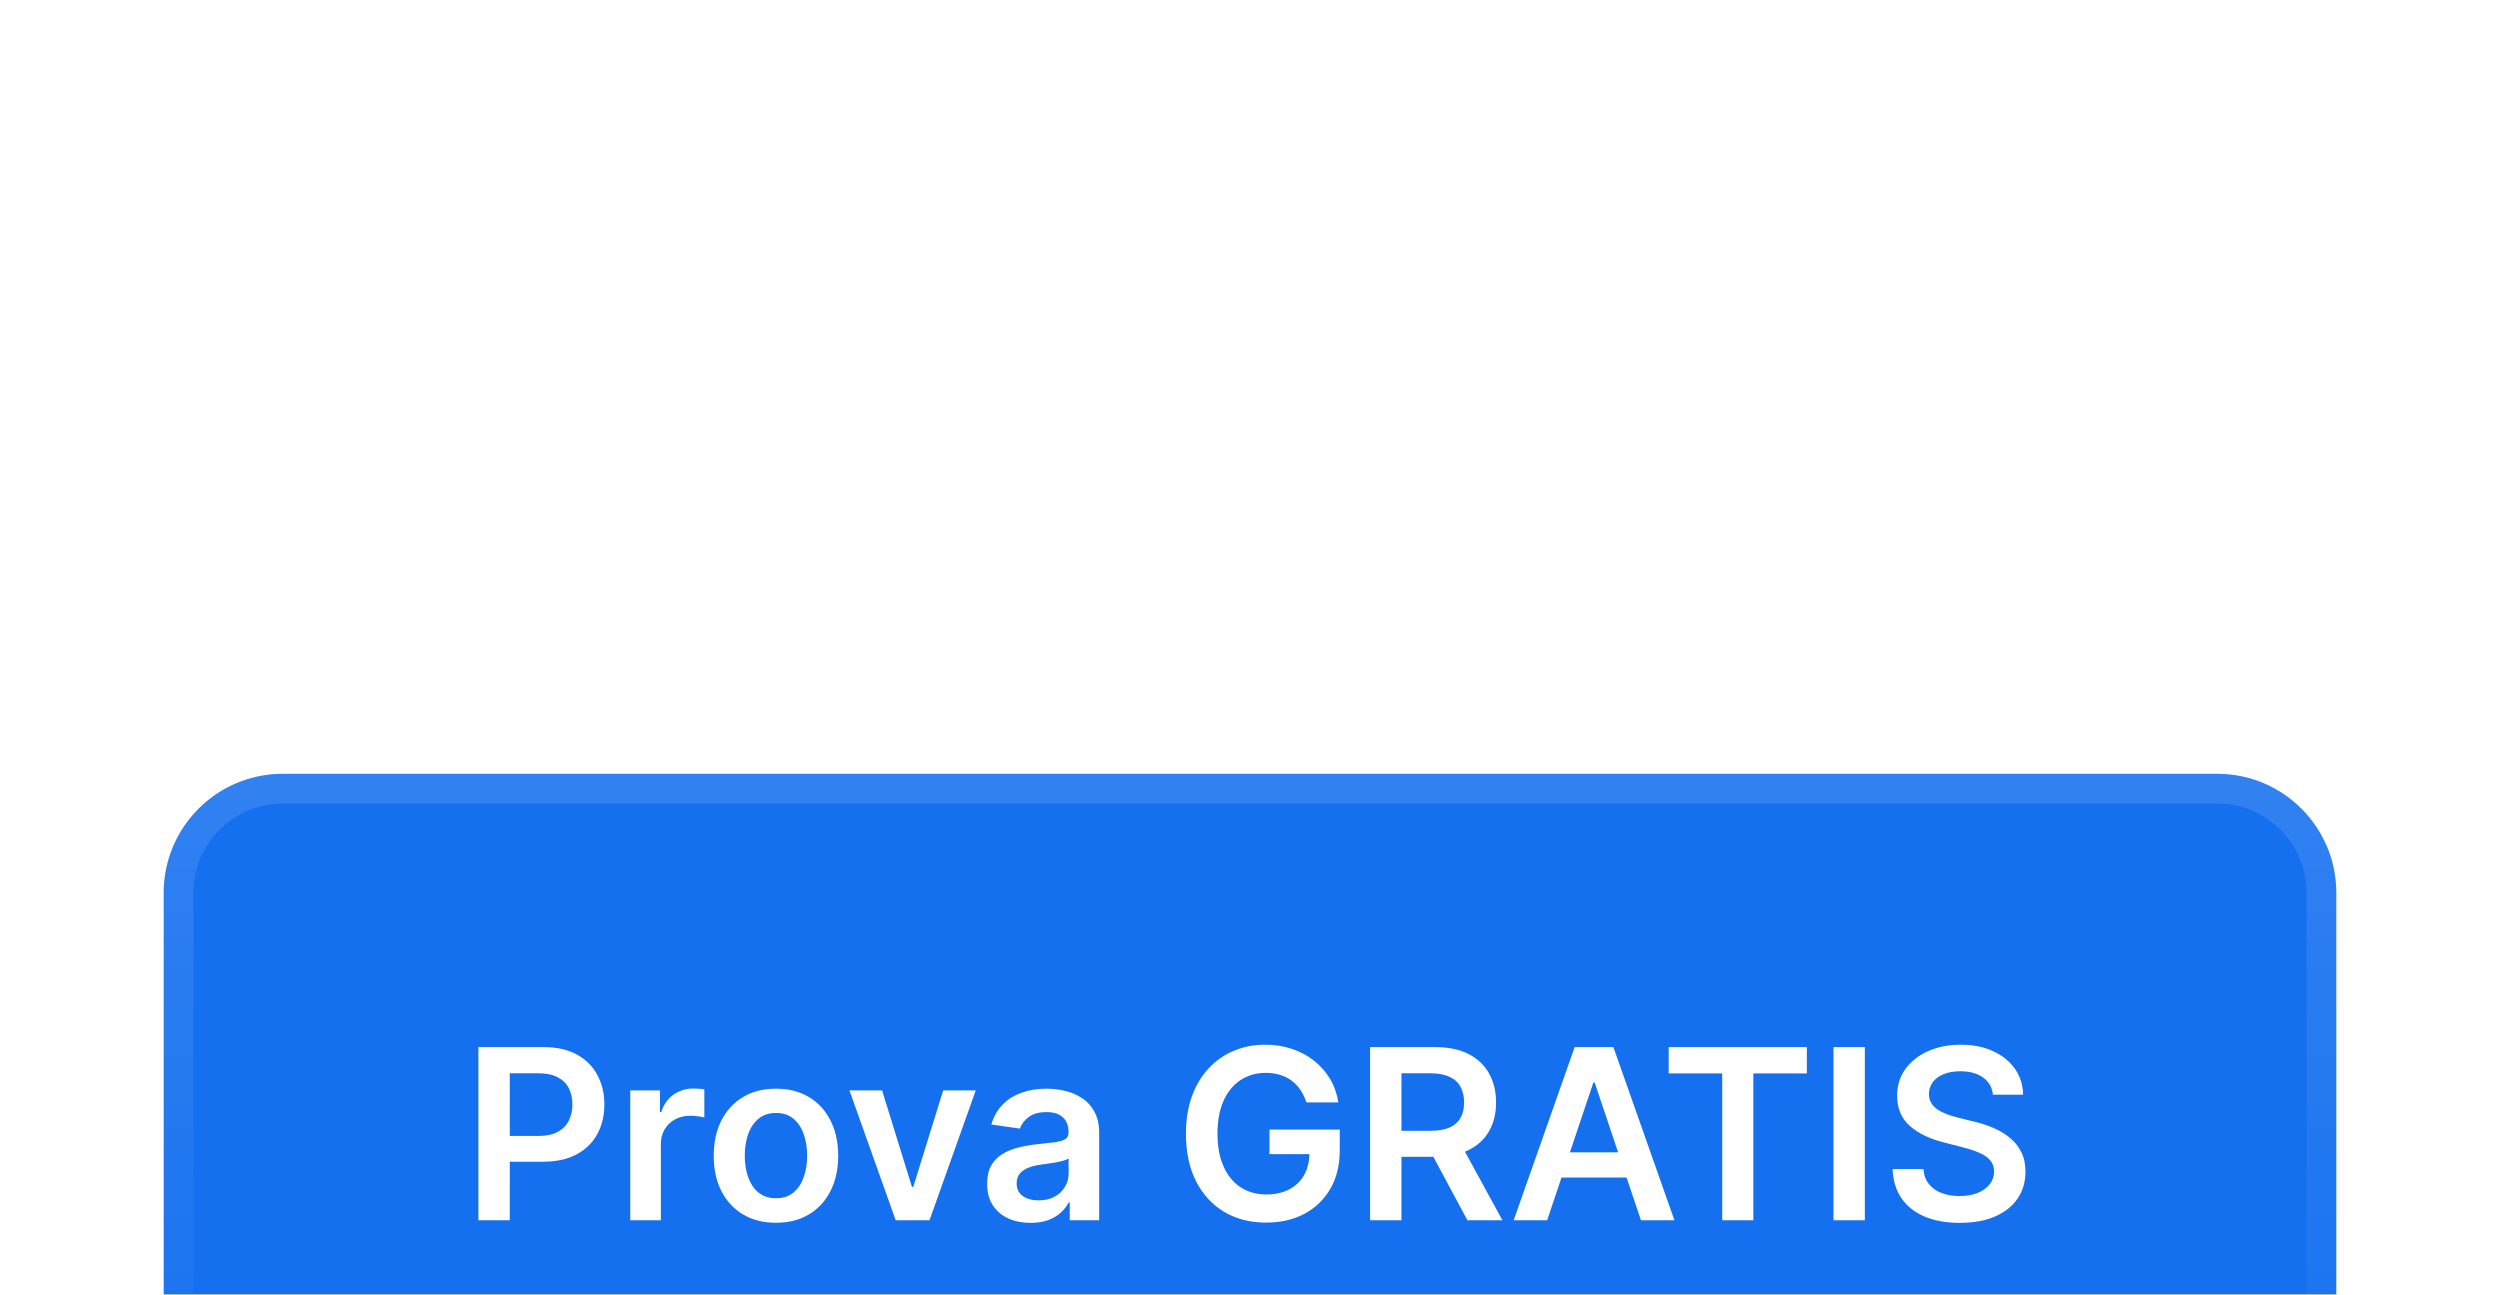
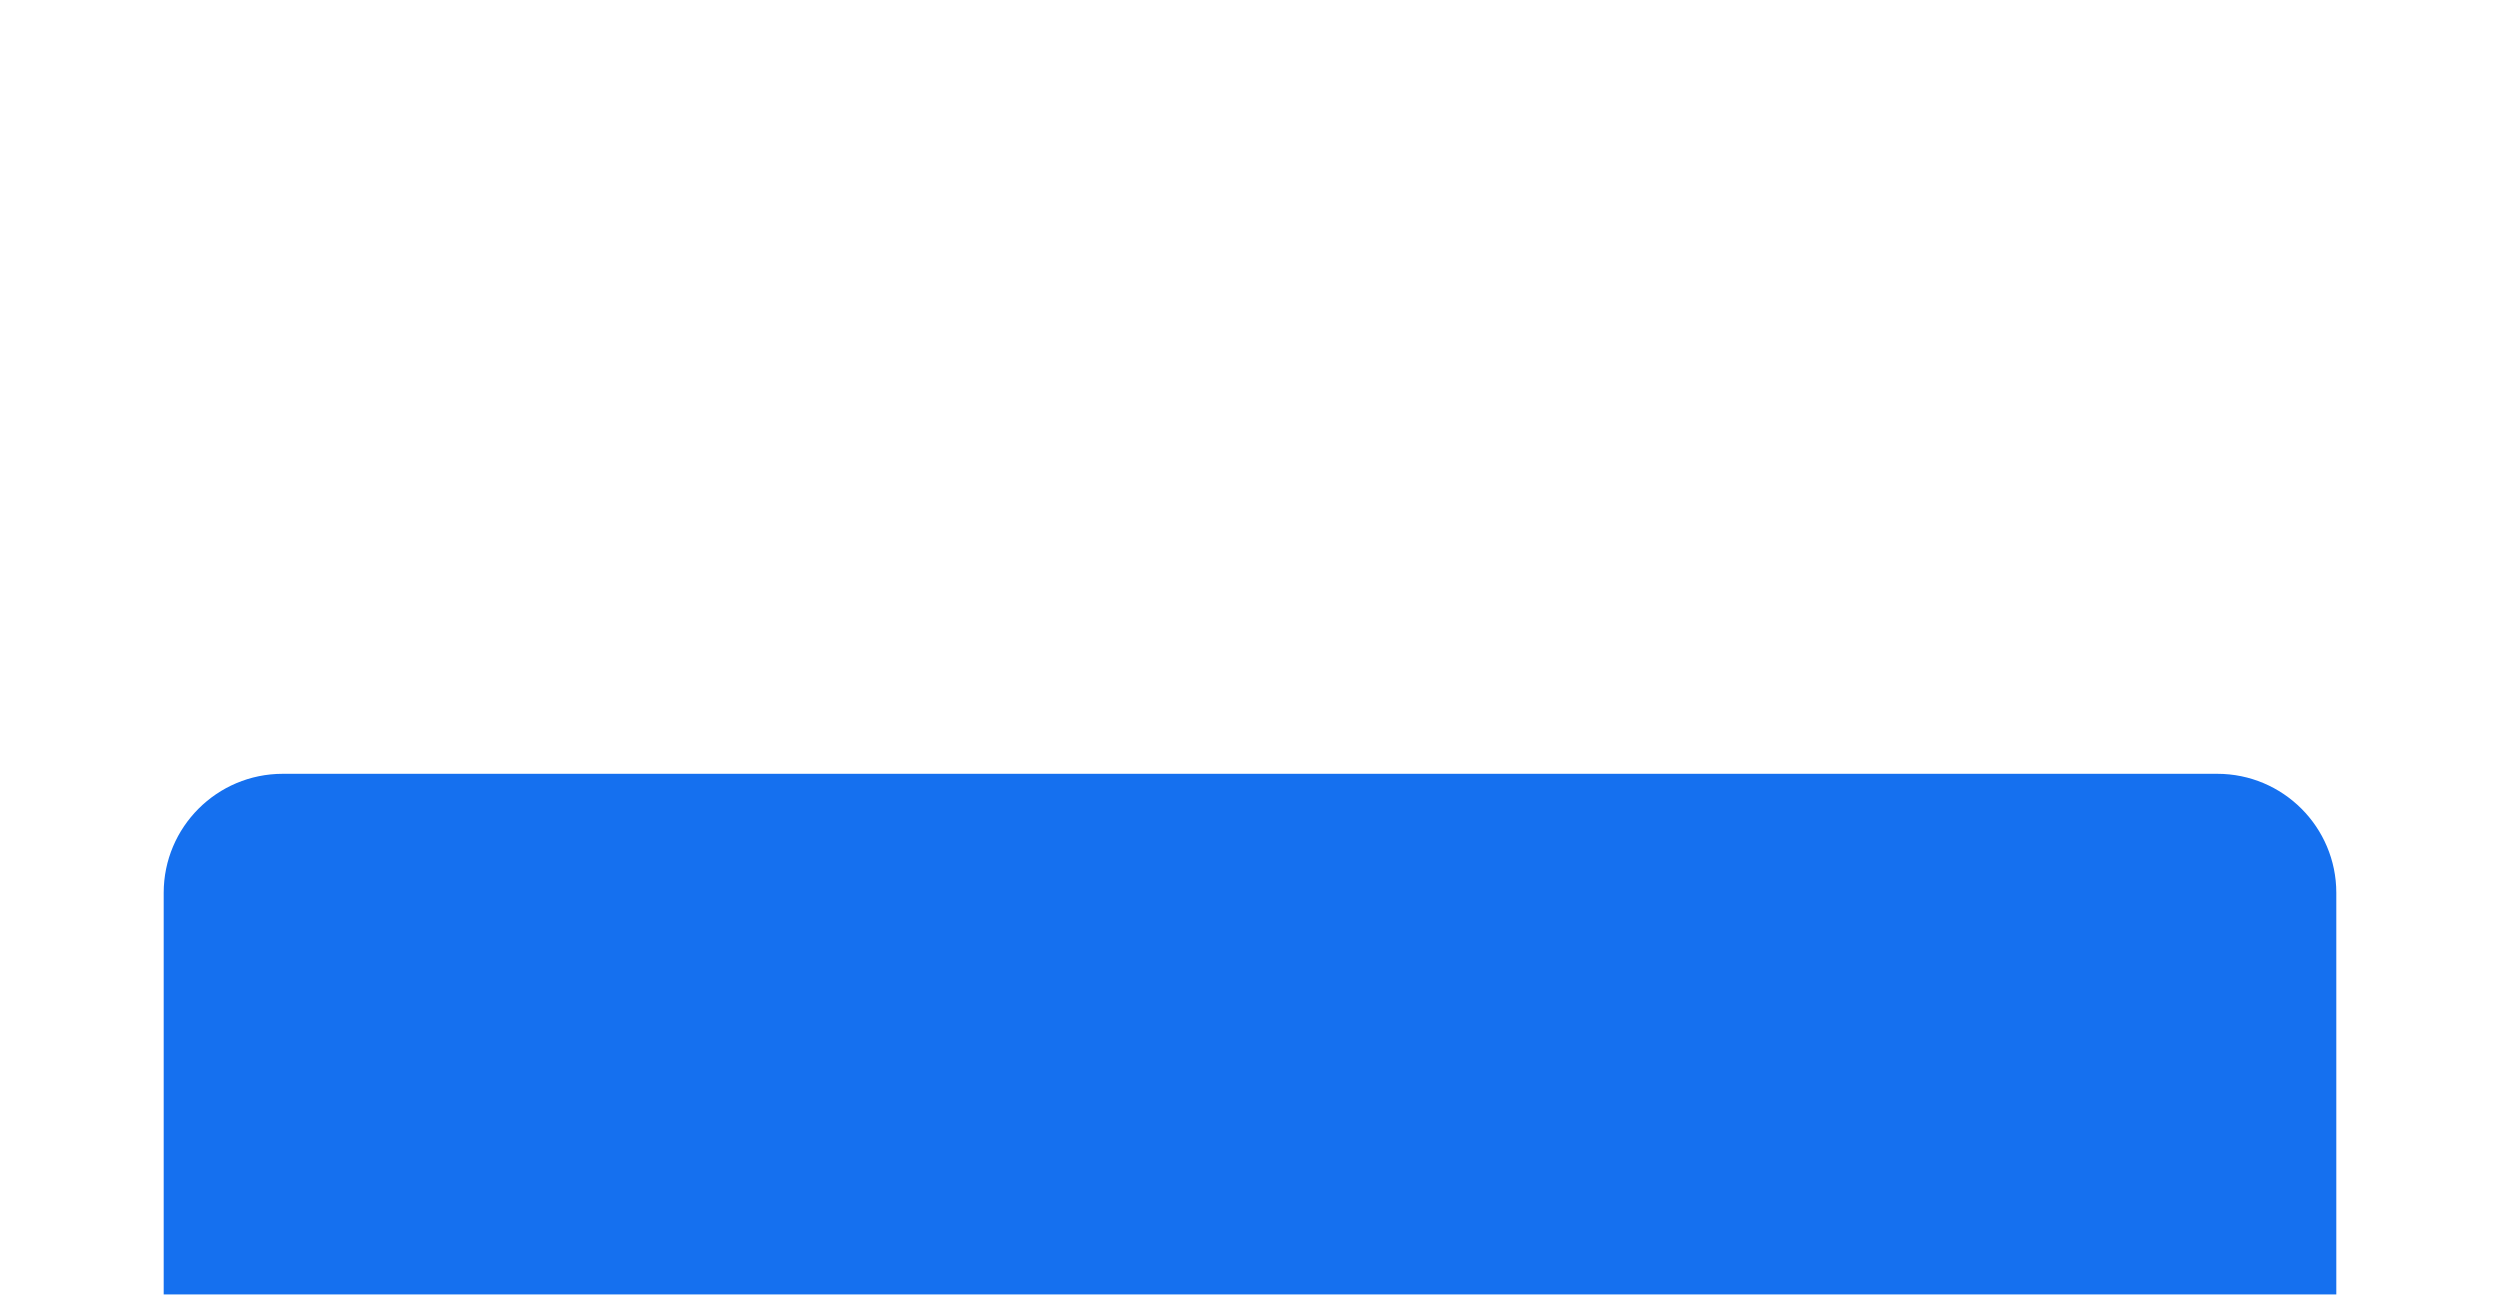
<svg xmlns="http://www.w3.org/2000/svg" width="168" height="87" viewBox="0 0 168 87" fill="none">
  <g filter="url(#filter0_dddd_59_2552)">
    <path d="M11 10C11 5.582 14.582 2 19 2H149C153.418 2 157 5.582 157 10V42C157 46.418 153.418 50 149 50H19C14.582 50 11 46.418 11 42V10Z" fill="#1570EF" />
-     <path d="M19 3H149C152.866 3 156 6.134 156 10V42C156 45.866 152.866 49 149 49H19C15.134 49 12 45.866 12 42V10C12 6.134 15.134 3 19 3Z" stroke="url(#paint0_linear_59_2552)" stroke-width="2" />
-     <path d="M32.148 32V20.364H36.511C37.405 20.364 38.155 20.53 38.761 20.864C39.371 21.197 39.831 21.655 40.142 22.239C40.456 22.818 40.614 23.477 40.614 24.216C40.614 24.962 40.456 25.625 40.142 26.204C39.828 26.784 39.364 27.241 38.75 27.574C38.136 27.903 37.381 28.068 36.483 28.068H33.591V26.335H36.199C36.722 26.335 37.15 26.244 37.483 26.062C37.816 25.881 38.062 25.631 38.222 25.312C38.385 24.994 38.466 24.629 38.466 24.216C38.466 23.803 38.385 23.439 38.222 23.125C38.062 22.811 37.814 22.566 37.477 22.392C37.144 22.214 36.714 22.125 36.188 22.125H34.256V32H32.148ZM42.354 32V23.273H44.348V24.727H44.439C44.598 24.224 44.871 23.835 45.257 23.562C45.647 23.286 46.092 23.148 46.592 23.148C46.706 23.148 46.833 23.153 46.973 23.165C47.117 23.172 47.236 23.186 47.331 23.204V25.097C47.244 25.066 47.106 25.04 46.916 25.017C46.731 24.991 46.551 24.977 46.376 24.977C46.001 24.977 45.664 25.059 45.365 25.222C45.07 25.381 44.837 25.602 44.666 25.886C44.496 26.171 44.41 26.498 44.41 26.869V32H42.354ZM52.145 32.17C51.293 32.17 50.554 31.983 49.929 31.608C49.304 31.233 48.819 30.708 48.474 30.034C48.133 29.36 47.963 28.572 47.963 27.671C47.963 26.769 48.133 25.979 48.474 25.301C48.819 24.623 49.304 24.097 49.929 23.722C50.554 23.347 51.293 23.159 52.145 23.159C52.997 23.159 53.736 23.347 54.361 23.722C54.986 24.097 55.469 24.623 55.81 25.301C56.154 25.979 56.327 26.769 56.327 27.671C56.327 28.572 56.154 29.36 55.81 30.034C55.469 30.708 54.986 31.233 54.361 31.608C53.736 31.983 52.997 32.17 52.145 32.17ZM52.156 30.523C52.618 30.523 53.005 30.396 53.315 30.142C53.626 29.884 53.857 29.54 54.008 29.108C54.164 28.676 54.242 28.195 54.242 27.665C54.242 27.131 54.164 26.648 54.008 26.216C53.857 25.78 53.626 25.434 53.315 25.176C53.005 24.919 52.618 24.79 52.156 24.79C51.683 24.79 51.289 24.919 50.974 25.176C50.664 25.434 50.431 25.78 50.276 26.216C50.124 26.648 50.048 27.131 50.048 27.665C50.048 28.195 50.124 28.676 50.276 29.108C50.431 29.54 50.664 29.884 50.974 30.142C51.289 30.396 51.683 30.523 52.156 30.523ZM65.571 23.273L62.463 32H60.19L57.082 23.273H59.276L61.281 29.756H61.372L63.383 23.273H65.571ZM69.256 32.176C68.703 32.176 68.204 32.078 67.761 31.881C67.322 31.68 66.974 31.384 66.716 30.994C66.462 30.604 66.335 30.123 66.335 29.551C66.335 29.059 66.426 28.651 66.608 28.329C66.79 28.008 67.038 27.75 67.352 27.557C67.667 27.364 68.021 27.218 68.415 27.119C68.812 27.017 69.224 26.943 69.648 26.898C70.159 26.845 70.574 26.797 70.892 26.756C71.21 26.71 71.441 26.642 71.585 26.551C71.733 26.456 71.807 26.311 71.807 26.114V26.079C71.807 25.651 71.68 25.32 71.426 25.085C71.172 24.85 70.807 24.733 70.329 24.733C69.826 24.733 69.426 24.843 69.131 25.062C68.839 25.282 68.642 25.542 68.54 25.841L66.619 25.568C66.771 25.038 67.021 24.595 67.369 24.239C67.718 23.879 68.144 23.61 68.648 23.432C69.151 23.25 69.708 23.159 70.318 23.159C70.739 23.159 71.157 23.208 71.574 23.307C71.99 23.405 72.371 23.568 72.716 23.796C73.061 24.019 73.337 24.324 73.546 24.71C73.758 25.097 73.864 25.579 73.864 26.159V32H71.886V30.801H71.818C71.693 31.044 71.517 31.271 71.29 31.483C71.066 31.691 70.784 31.86 70.443 31.989C70.106 32.114 69.71 32.176 69.256 32.176ZM69.79 30.665C70.203 30.665 70.561 30.583 70.864 30.421C71.167 30.254 71.4 30.034 71.562 29.761C71.729 29.489 71.812 29.191 71.812 28.869V27.841C71.748 27.894 71.638 27.943 71.483 27.989C71.331 28.034 71.161 28.074 70.972 28.108C70.782 28.142 70.595 28.172 70.409 28.199C70.224 28.225 70.062 28.248 69.926 28.267C69.619 28.309 69.345 28.377 69.102 28.472C68.86 28.566 68.669 28.699 68.528 28.869C68.388 29.036 68.318 29.252 68.318 29.517C68.318 29.896 68.456 30.182 68.733 30.375C69.01 30.568 69.362 30.665 69.79 30.665ZM87.787 24.079C87.692 23.773 87.562 23.498 87.395 23.256C87.232 23.009 87.035 22.799 86.804 22.625C86.577 22.451 86.315 22.32 86.02 22.233C85.724 22.142 85.403 22.097 85.054 22.097C84.429 22.097 83.872 22.254 83.383 22.568C82.895 22.883 82.51 23.345 82.23 23.954C81.954 24.561 81.815 25.299 81.815 26.171C81.815 27.049 81.954 27.794 82.23 28.403C82.507 29.013 82.891 29.477 83.383 29.796C83.876 30.11 84.448 30.267 85.099 30.267C85.69 30.267 86.202 30.153 86.633 29.926C87.069 29.699 87.404 29.377 87.639 28.96C87.874 28.54 87.992 28.047 87.992 27.483L88.469 27.557H85.31V25.909H90.031V27.307C90.031 28.303 89.819 29.165 89.395 29.892C88.971 30.619 88.387 31.18 87.645 31.574C86.903 31.964 86.05 32.159 85.088 32.159C84.016 32.159 83.075 31.919 82.264 31.438C81.457 30.953 80.827 30.265 80.372 29.375C79.921 28.481 79.696 27.421 79.696 26.193C79.696 25.254 79.829 24.415 80.094 23.676C80.363 22.938 80.738 22.311 81.219 21.796C81.7 21.276 82.264 20.883 82.912 20.614C83.56 20.341 84.264 20.204 85.026 20.204C85.669 20.204 86.27 20.299 86.827 20.489C87.383 20.674 87.878 20.939 88.31 21.284C88.745 21.629 89.103 22.038 89.383 22.511C89.664 22.985 89.847 23.508 89.935 24.079H87.787ZM92.07 32V20.364H96.433C97.327 20.364 98.077 20.519 98.683 20.829C99.293 21.14 99.753 21.576 100.064 22.136C100.378 22.693 100.536 23.343 100.536 24.085C100.536 24.831 100.376 25.479 100.058 26.028C99.744 26.574 99.28 26.996 98.666 27.296C98.053 27.591 97.299 27.739 96.405 27.739H93.297V25.989H96.121C96.644 25.989 97.072 25.917 97.405 25.773C97.738 25.625 97.984 25.411 98.144 25.131C98.306 24.847 98.388 24.498 98.388 24.085C98.388 23.672 98.306 23.32 98.144 23.028C97.981 22.733 97.733 22.509 97.399 22.358C97.066 22.203 96.636 22.125 96.109 22.125H94.178V32H92.07ZM98.081 26.727L100.962 32H98.609L95.78 26.727H98.081ZM103.97 32H101.72L105.817 20.364H108.419L112.521 32H110.271L107.163 22.75H107.072L103.97 32ZM104.044 27.438H110.18V29.131H104.044V27.438ZM112.136 22.131V20.364H121.42V22.131H117.824V32H115.733V22.131H112.136ZM125.318 20.364V32H123.21V20.364H125.318ZM133.925 23.562C133.872 23.066 133.648 22.68 133.254 22.403C132.864 22.127 132.357 21.989 131.732 21.989C131.292 21.989 130.915 22.055 130.601 22.188C130.286 22.32 130.046 22.5 129.879 22.727C129.713 22.954 129.627 23.214 129.624 23.506C129.624 23.748 129.679 23.958 129.788 24.136C129.902 24.314 130.055 24.466 130.249 24.591C130.442 24.712 130.656 24.814 130.891 24.898C131.125 24.981 131.362 25.051 131.601 25.108L132.692 25.381C133.131 25.483 133.554 25.621 133.959 25.796C134.368 25.97 134.733 26.189 135.055 26.454C135.381 26.72 135.639 27.04 135.828 27.415C136.018 27.79 136.112 28.229 136.112 28.733C136.112 29.415 135.938 30.015 135.589 30.534C135.241 31.049 134.737 31.453 134.078 31.744C133.423 32.032 132.629 32.176 131.697 32.176C130.792 32.176 130.006 32.036 129.339 31.756C128.677 31.475 128.158 31.066 127.783 30.528C127.411 29.991 127.211 29.335 127.18 28.562H129.254C129.285 28.968 129.41 29.305 129.629 29.574C129.849 29.843 130.135 30.044 130.487 30.176C130.843 30.309 131.241 30.375 131.68 30.375C132.139 30.375 132.54 30.307 132.885 30.171C133.233 30.03 133.506 29.837 133.703 29.591C133.9 29.341 134 29.049 134.004 28.716C134 28.413 133.911 28.163 133.737 27.966C133.563 27.765 133.319 27.599 133.004 27.466C132.694 27.329 132.33 27.208 131.913 27.102L130.589 26.761C129.631 26.515 128.874 26.142 128.317 25.642C127.764 25.138 127.487 24.47 127.487 23.636C127.487 22.951 127.673 22.35 128.044 21.835C128.419 21.32 128.929 20.921 129.572 20.636C130.216 20.349 130.946 20.204 131.76 20.204C132.586 20.204 133.309 20.349 133.93 20.636C134.555 20.921 135.046 21.316 135.402 21.824C135.758 22.328 135.942 22.907 135.953 23.562H133.925Z" fill="white" />
  </g>
  <defs>
    <filter id="filter0_dddd_59_2552" x="0" y="0" width="168" height="87" filterUnits="userSpaceOnUse" color-interpolation-filters="sRGB">
      <feFlood flood-opacity="0" result="BackgroundImageFix" />
      <feColorMatrix in="SourceAlpha" type="matrix" values="0 0 0 0 0 0 0 0 0 0 0 0 0 0 0 0 0 0 127 0" result="hardAlpha" />
      <feOffset dy="2" />
      <feGaussianBlur stdDeviation="2" />
      <feColorMatrix type="matrix" values="0 0 0 0 0.082 0 0 0 0 0.439 0 0 0 0 0.937 0 0 0 0.2 0" />
      <feBlend mode="normal" in2="BackgroundImageFix" result="effect1_dropShadow_59_2552" />
      <feColorMatrix in="SourceAlpha" type="matrix" values="0 0 0 0 0 0 0 0 0 0 0 0 0 0 0 0 0 0 127 0" result="hardAlpha" />
      <feOffset dy="7" />
      <feGaussianBlur stdDeviation="3.5" />
      <feColorMatrix type="matrix" values="0 0 0 0 0.082 0 0 0 0 0.439 0 0 0 0 0.937 0 0 0 0.17 0" />
      <feBlend mode="normal" in2="effect1_dropShadow_59_2552" result="effect2_dropShadow_59_2552" />
      <feColorMatrix in="SourceAlpha" type="matrix" values="0 0 0 0 0 0 0 0 0 0 0 0 0 0 0 0 0 0 127 0" result="hardAlpha" />
      <feOffset dy="15" />
      <feGaussianBlur stdDeviation="4.5" />
      <feColorMatrix type="matrix" values="0 0 0 0 0.082 0 0 0 0 0.439 0 0 0 0 0.937 0 0 0 0.1 0" />
      <feBlend mode="normal" in2="effect2_dropShadow_59_2552" result="effect3_dropShadow_59_2552" />
      <feColorMatrix in="SourceAlpha" type="matrix" values="0 0 0 0 0 0 0 0 0 0 0 0 0 0 0 0 0 0 127 0" result="hardAlpha" />
      <feOffset dy="26" />
      <feGaussianBlur stdDeviation="5.5" />
      <feColorMatrix type="matrix" values="0 0 0 0 0.082 0 0 0 0 0.439 0 0 0 0 0.937 0 0 0 0.03 0" />
      <feBlend mode="normal" in2="effect3_dropShadow_59_2552" result="effect4_dropShadow_59_2552" />
      <feBlend mode="normal" in="SourceGraphic" in2="effect4_dropShadow_59_2552" result="shape" />
    </filter>
    <linearGradient id="paint0_linear_59_2552" x1="84" y1="2" x2="84" y2="50" gradientUnits="userSpaceOnUse">
      <stop stop-color="white" stop-opacity="0.12" />
      <stop offset="1" stop-color="white" stop-opacity="0" />
    </linearGradient>
  </defs>
</svg>